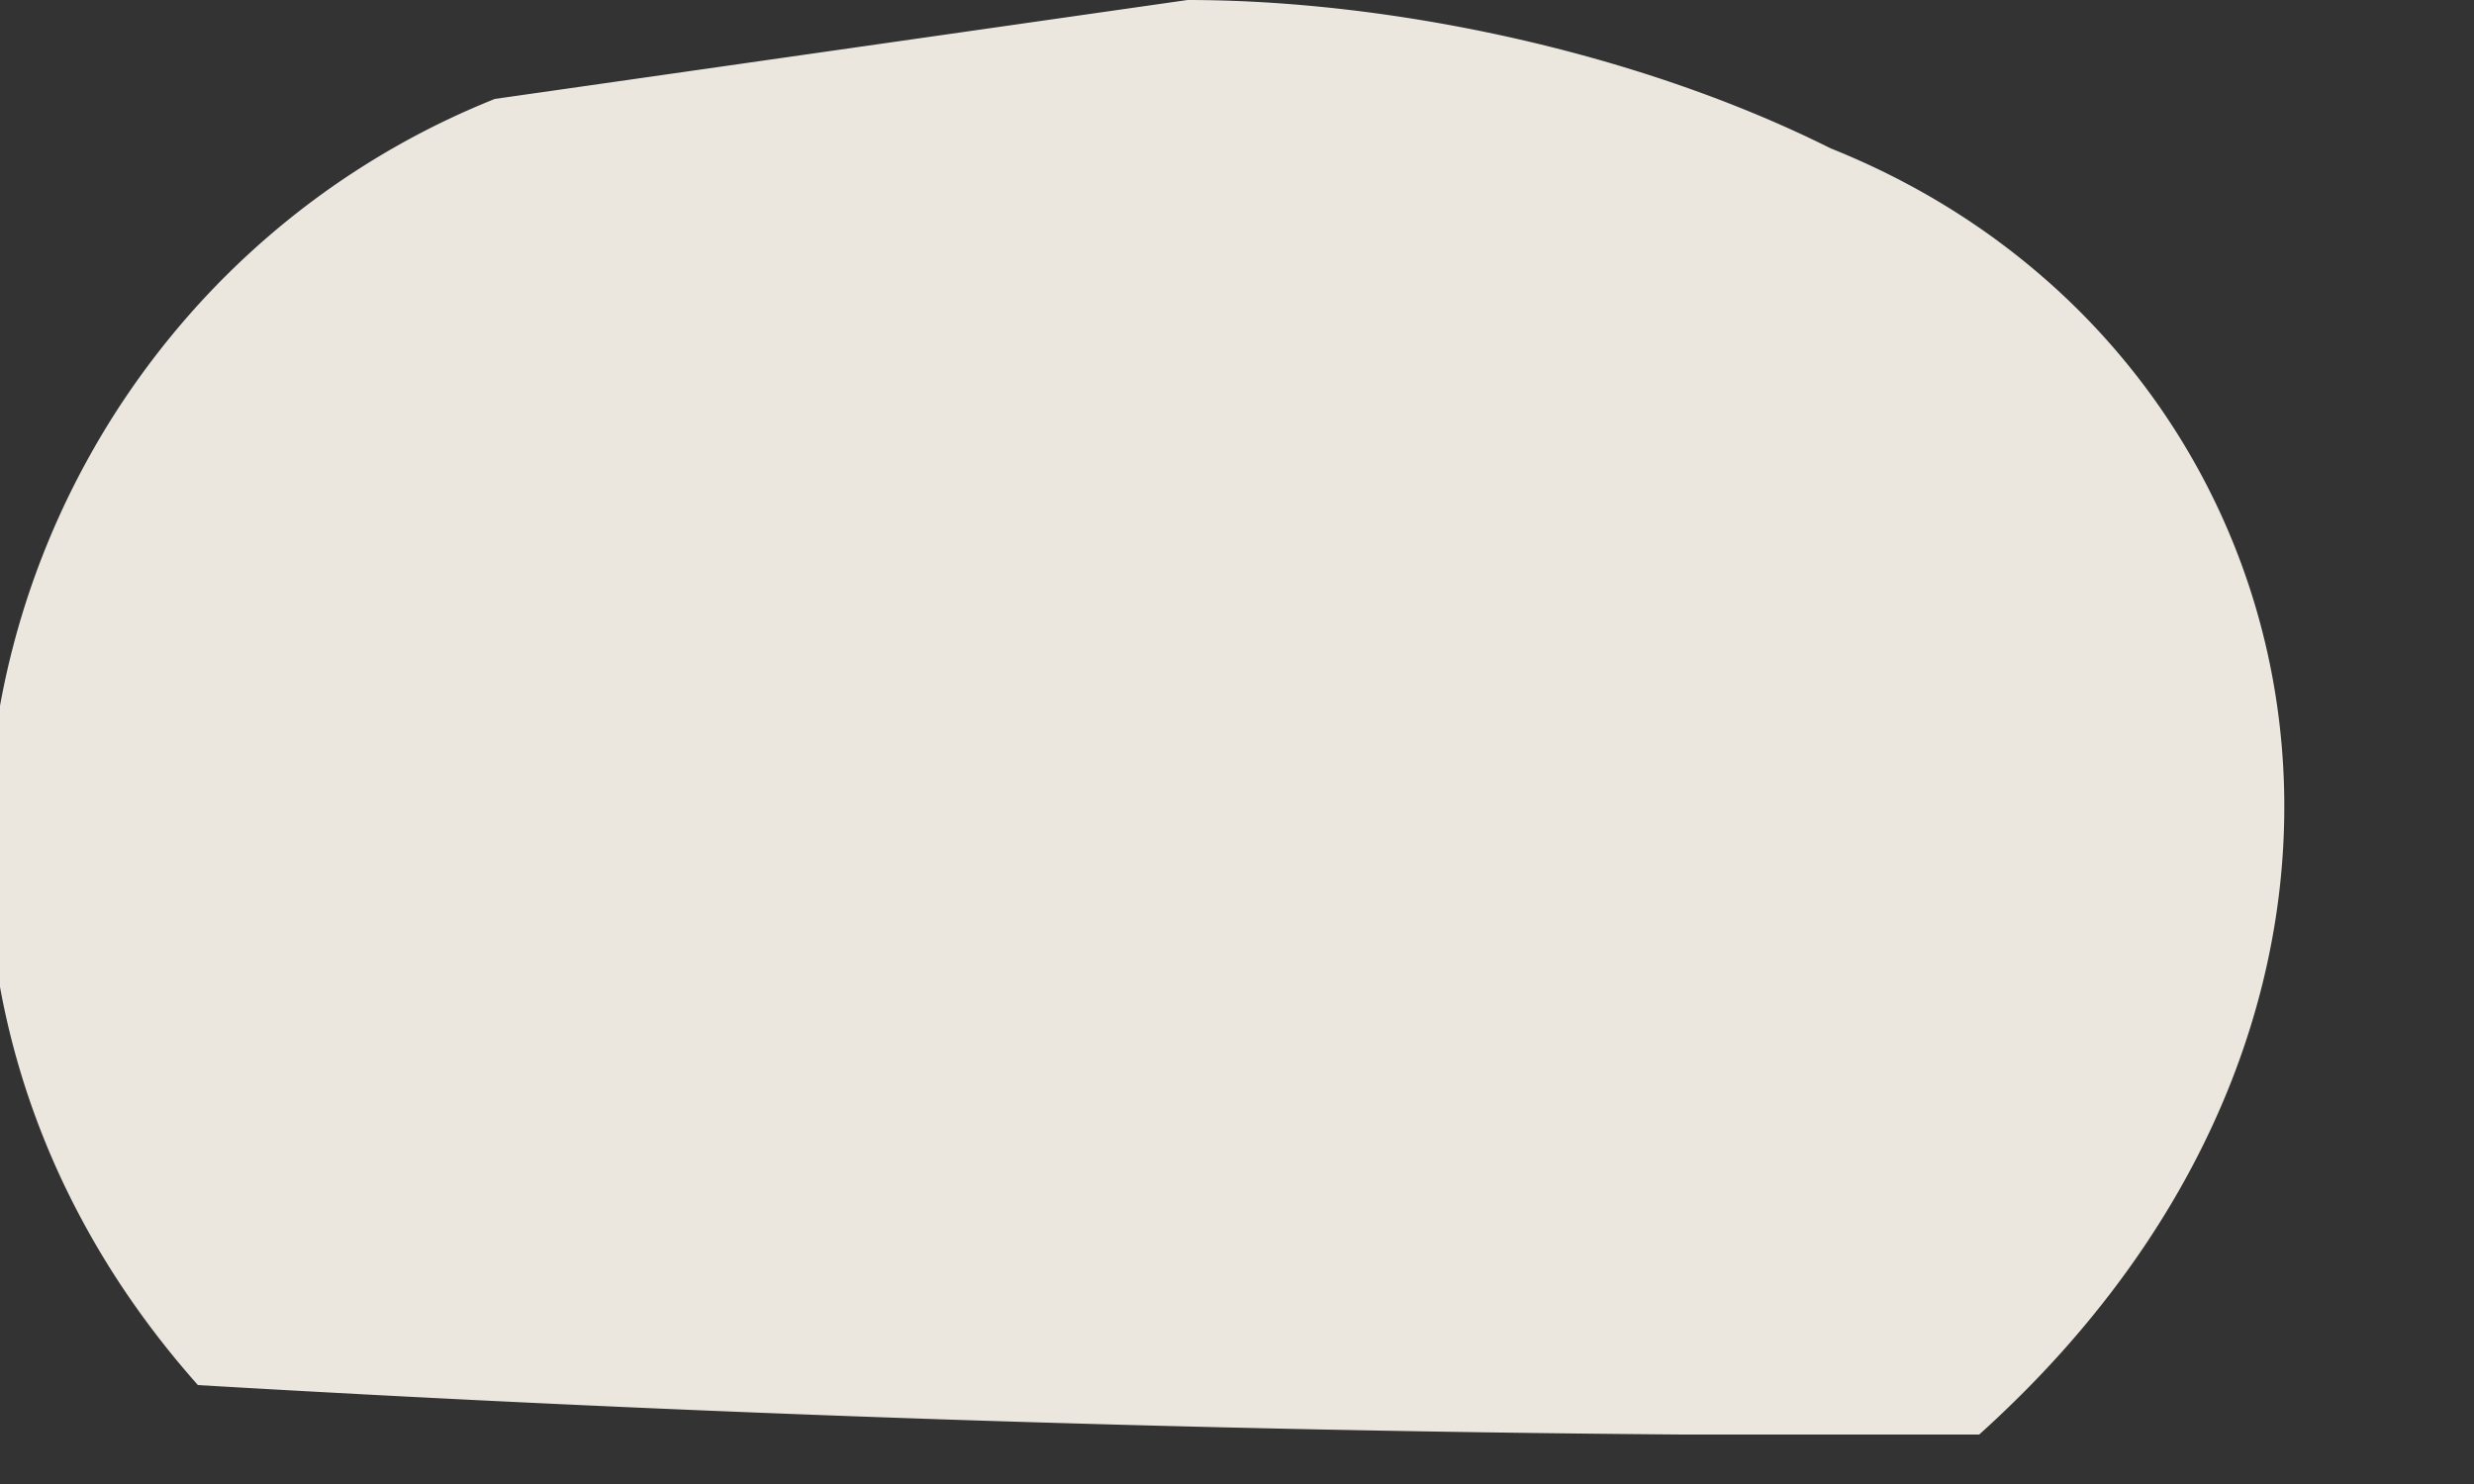
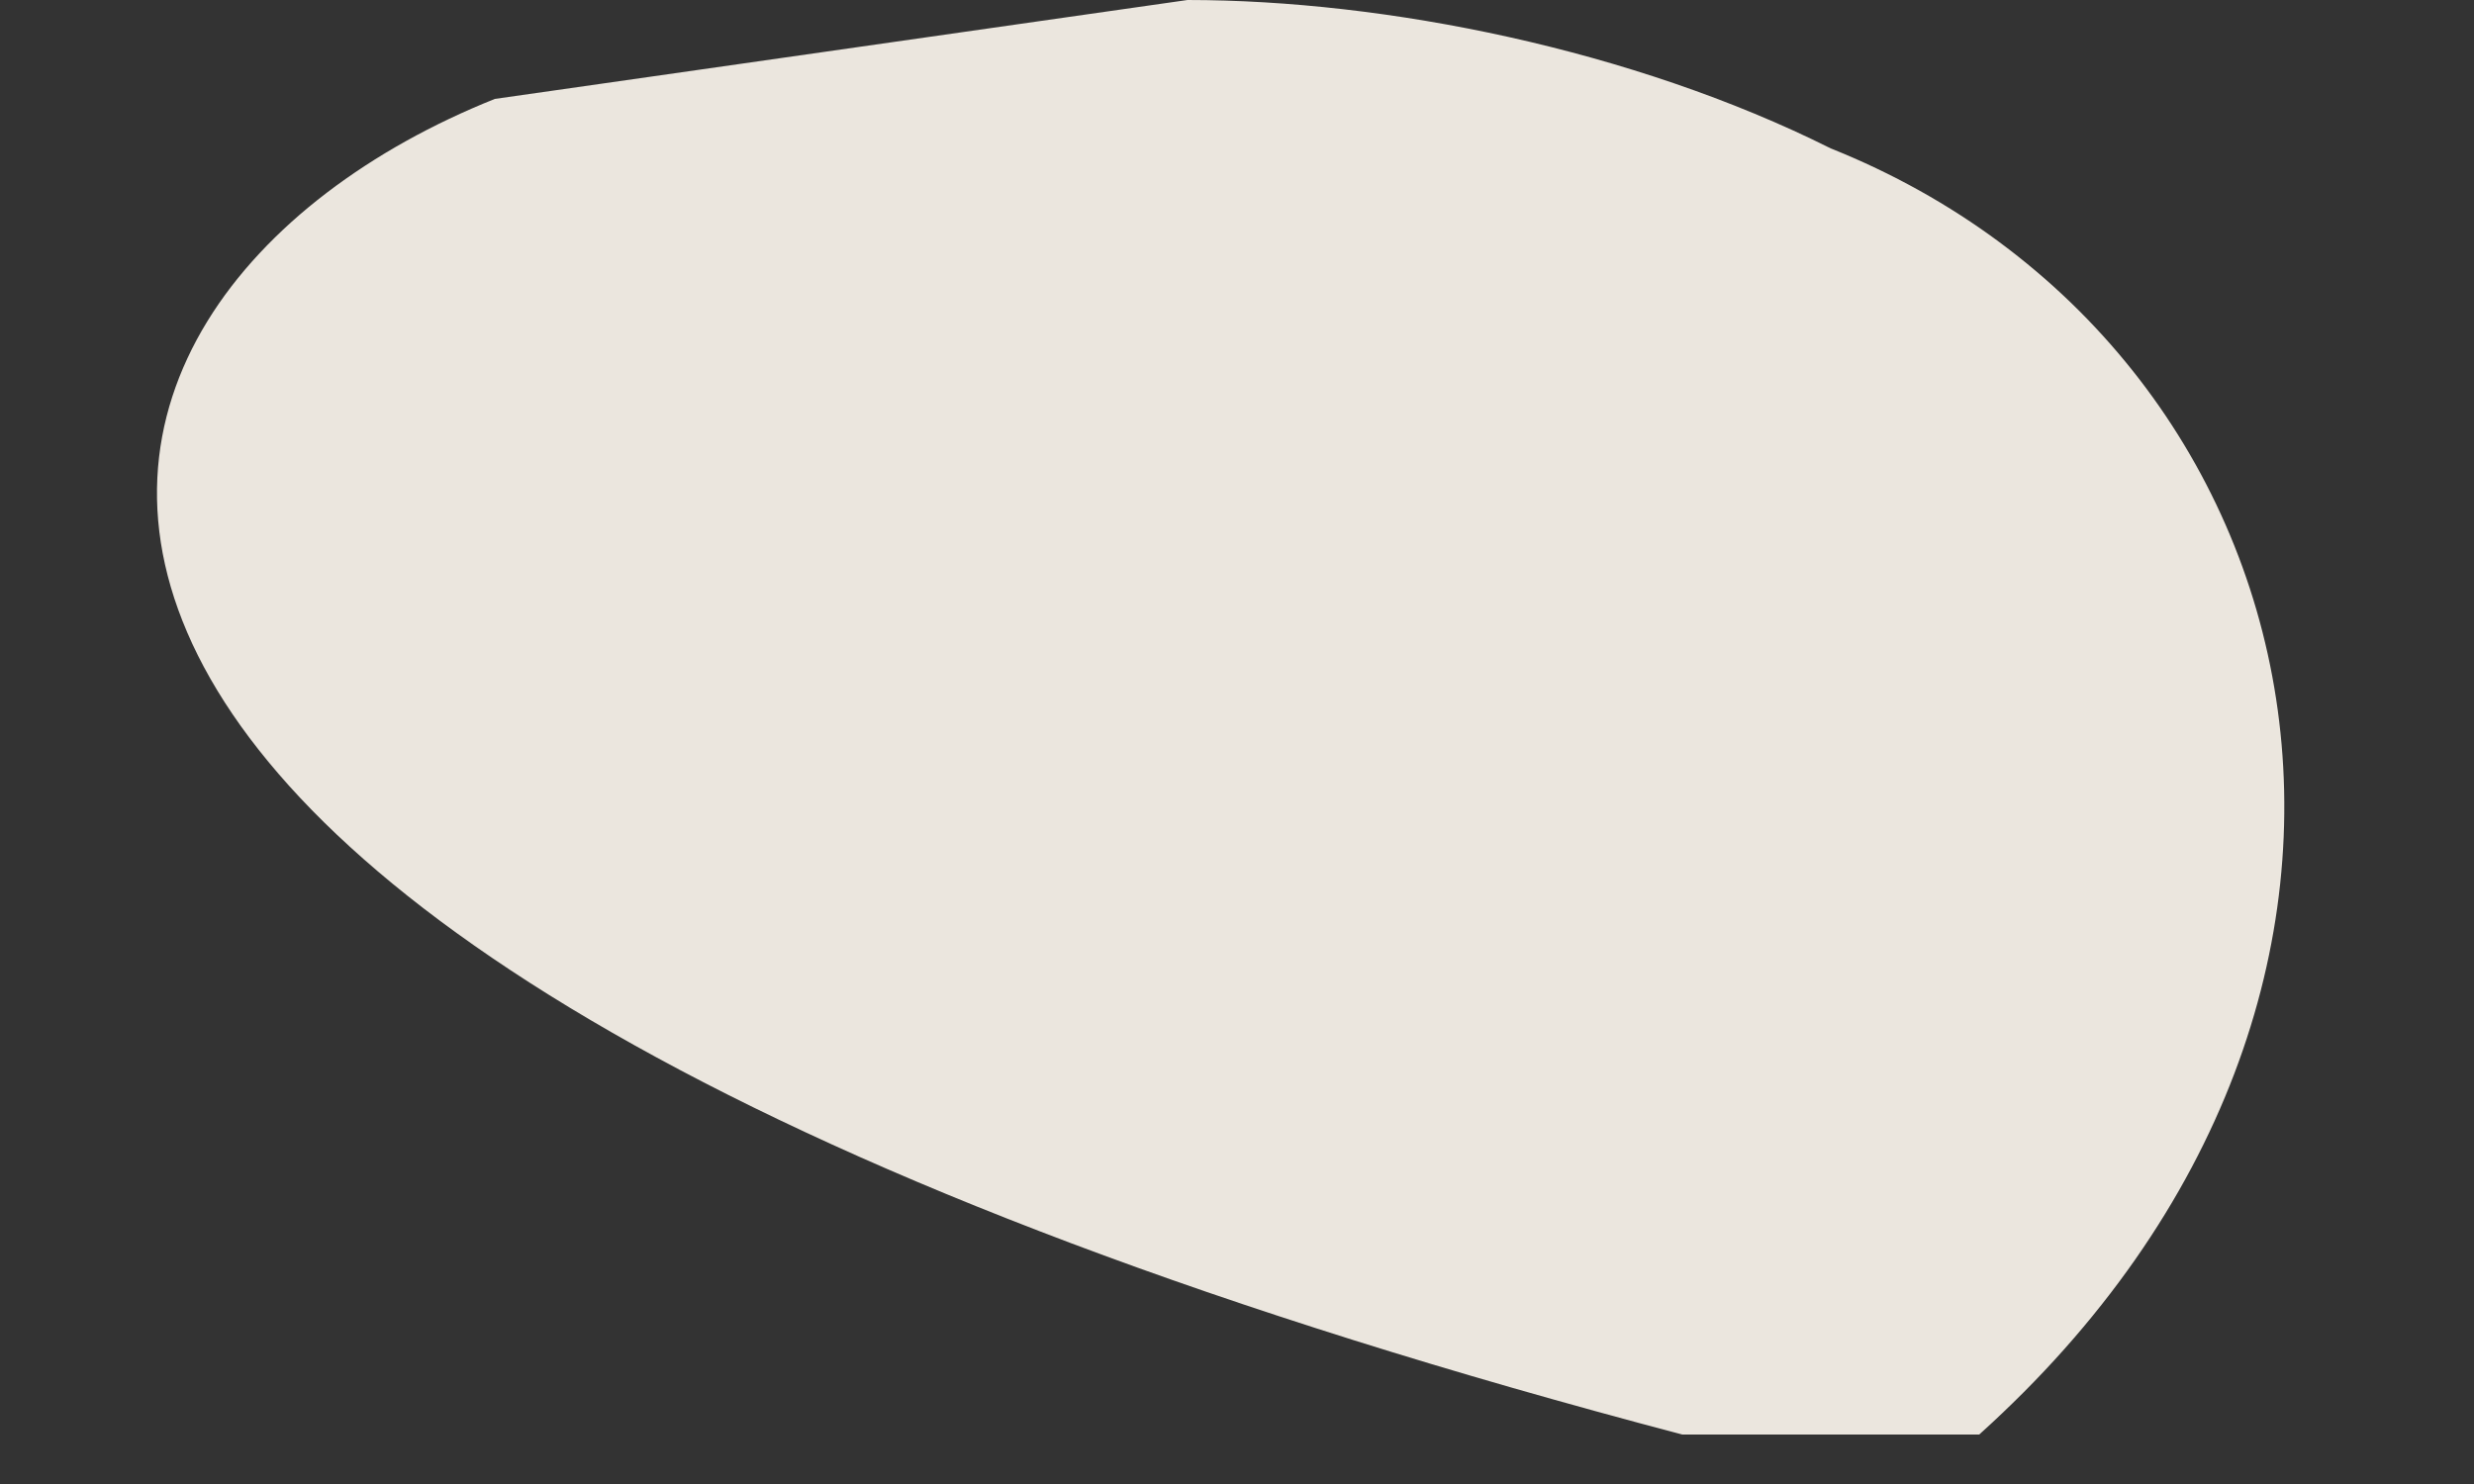
<svg xmlns="http://www.w3.org/2000/svg" width="5" height="3" fill="none">
  <rect width="100%" height="100%" fill="#333333" stroke="none" />
-   <path opacity=".9" d="M2.4 0c.4 0 .9.1 1.3.3C4.7.7 5 2 4 2.9h-.6a58.7 58.7 0 0 1-3-.1C-.4 1.9 0 .6 1 .2L2.4 0Z" fill="#FFFAF1" />
+   <path opacity=".9" d="M2.4 0c.4 0 .9.1 1.3.3C4.7.7 5 2 4 2.9h-.6C-.4 1.9 0 .6 1 .2L2.4 0Z" fill="#FFFAF1" />
</svg>